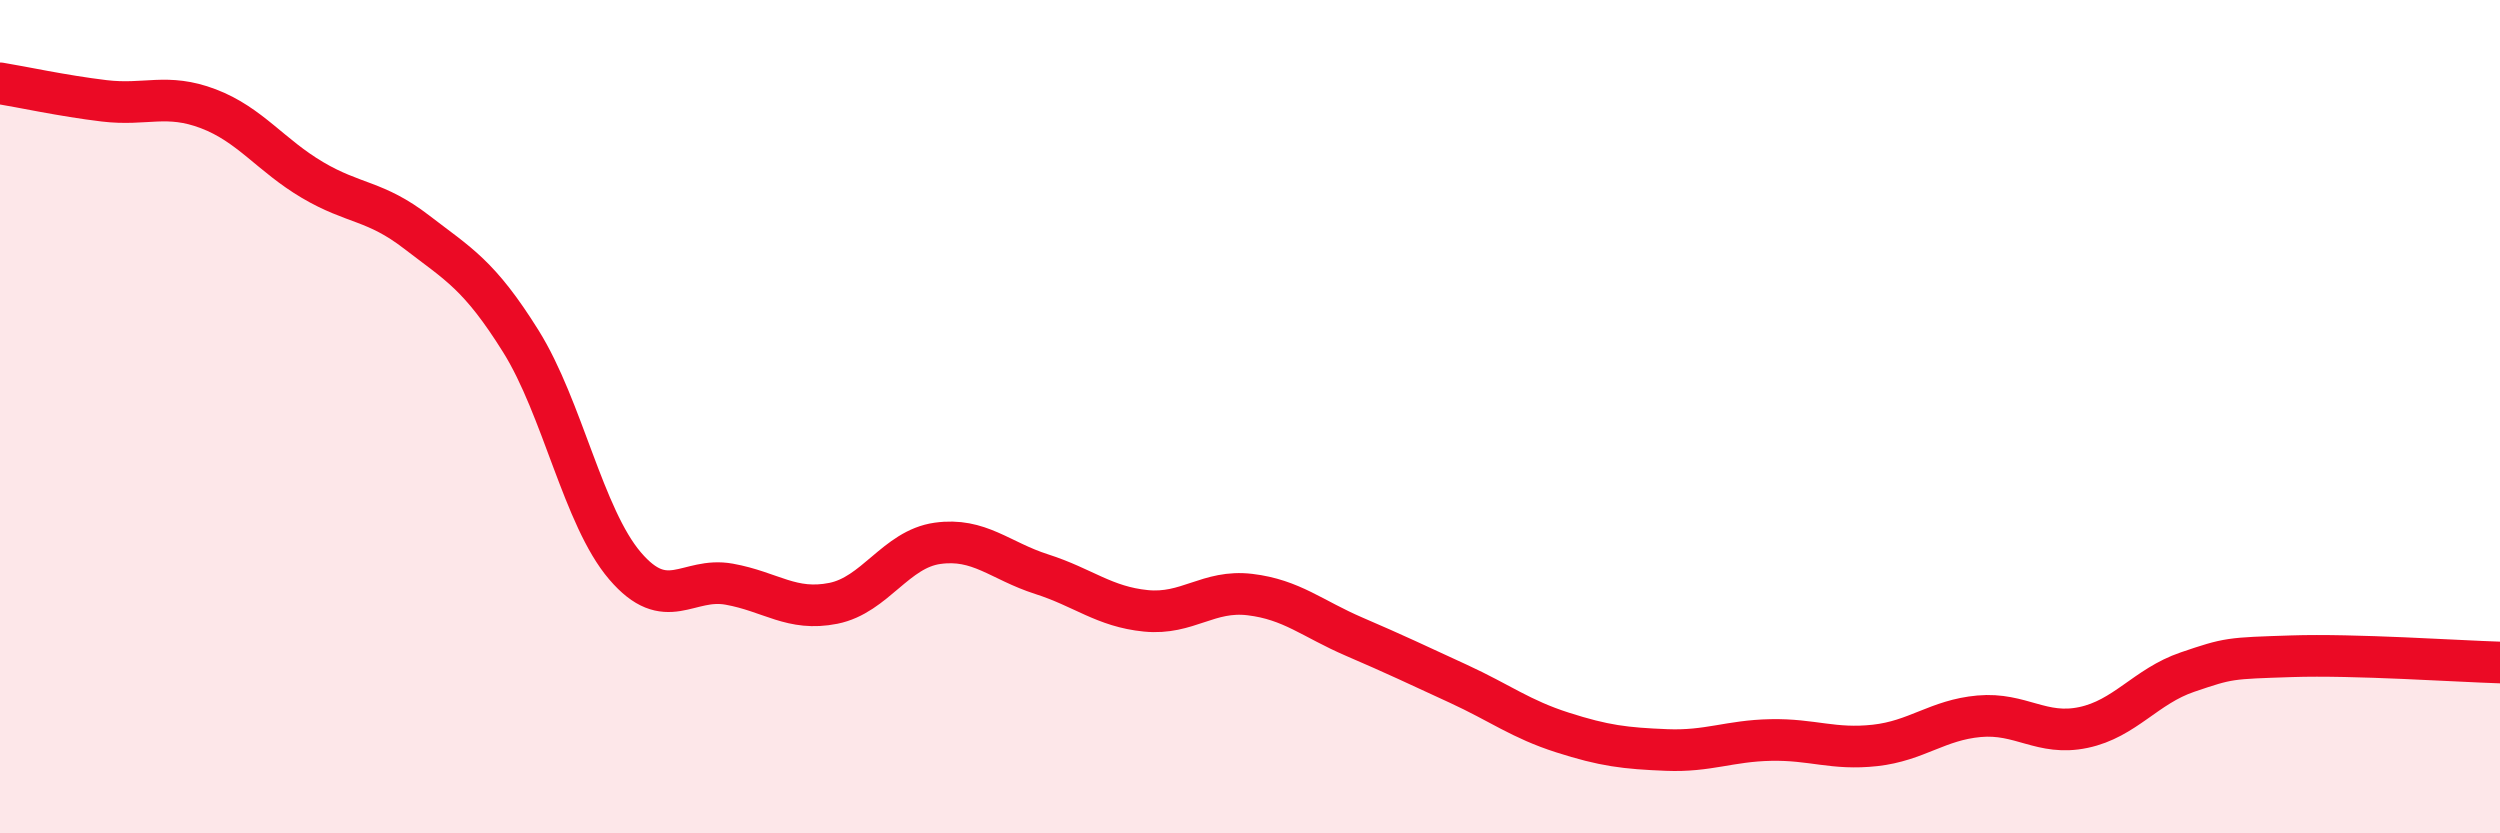
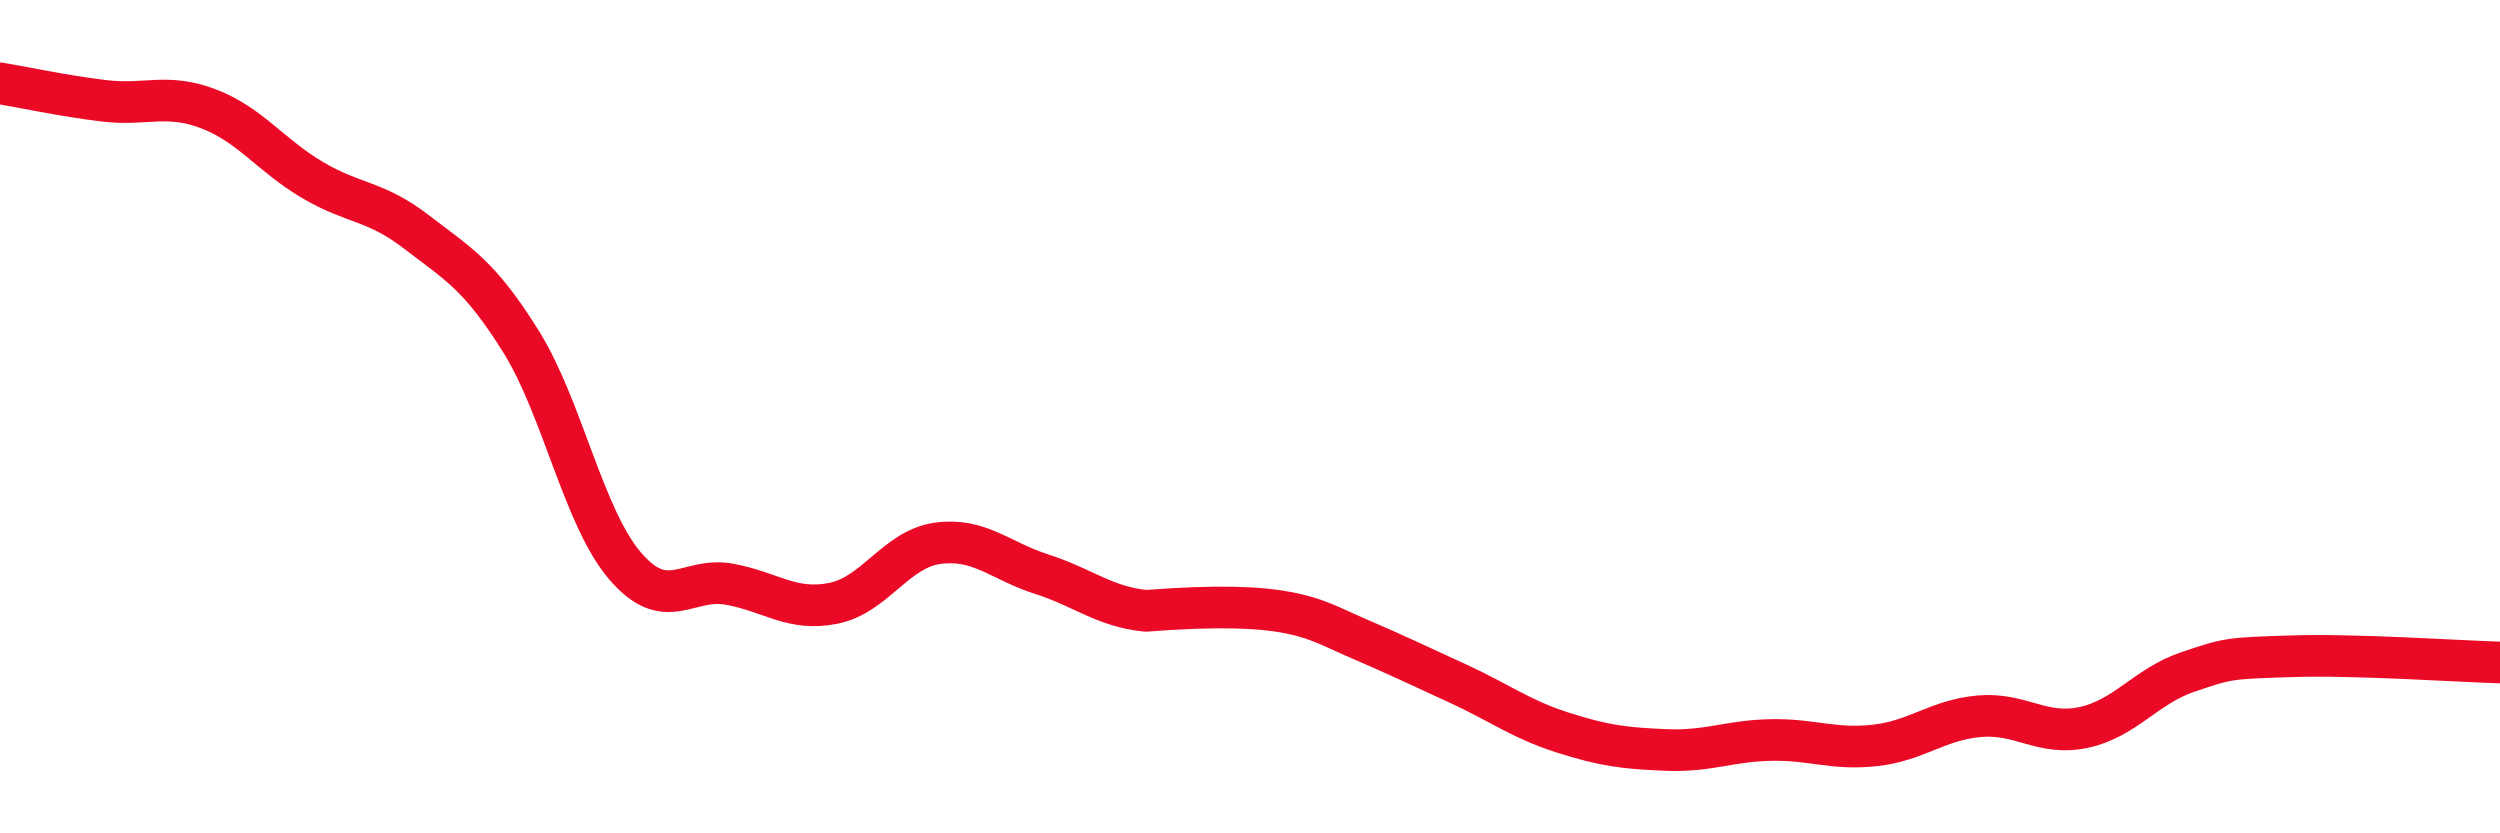
<svg xmlns="http://www.w3.org/2000/svg" width="60" height="20" viewBox="0 0 60 20">
-   <path d="M 0,2 C 0.5,2.08 1.5,2.3 2.5,2.42 C 3.5,2.54 4,2.23 5,2.61 C 6,2.99 6.5,3.73 7.5,4.32 C 8.5,4.91 9,4.8 10,5.57 C 11,6.34 11.5,6.59 12.5,8.19 C 13.5,9.79 14,12.41 15,13.58 C 16,14.75 16.5,13.84 17.5,14.02 C 18.5,14.2 19,14.68 20,14.48 C 21,14.28 21.5,13.18 22.5,13.04 C 23.5,12.9 24,13.46 25,13.78 C 26,14.1 26.5,14.56 27.5,14.66 C 28.5,14.76 29,14.15 30,14.27 C 31,14.39 31.5,14.85 32.5,15.28 C 33.5,15.71 34,15.95 35,16.41 C 36,16.87 36.5,17.26 37.5,17.58 C 38.5,17.9 39,17.96 40,18 C 41,18.04 41.5,17.78 42.5,17.76 C 43.5,17.74 44,18 45,17.89 C 46,17.78 46.5,17.28 47.5,17.19 C 48.5,17.1 49,17.67 50,17.46 C 51,17.25 51.5,16.47 52.5,16.13 C 53.5,15.79 53.5,15.8 55,15.75 C 56.5,15.7 59,15.87 60,15.9L60 20L0 20Z" fill="#EB0A25" opacity="0.1" stroke-linecap="round" stroke-linejoin="round" />
-   <path d="M 0,2 C 0.5,2.08 1.5,2.3 2.5,2.42 C 3.5,2.54 4,2.23 5,2.61 C 6,2.99 6.5,3.73 7.5,4.32 C 8.5,4.91 9,4.8 10,5.57 C 11,6.34 11.5,6.59 12.5,8.19 C 13.5,9.79 14,12.41 15,13.58 C 16,14.75 16.5,13.84 17.5,14.02 C 18.5,14.2 19,14.68 20,14.48 C 21,14.28 21.5,13.18 22.5,13.04 C 23.5,12.9 24,13.46 25,13.78 C 26,14.1 26.5,14.56 27.5,14.66 C 28.5,14.76 29,14.15 30,14.27 C 31,14.39 31.5,14.85 32.5,15.28 C 33.5,15.71 34,15.95 35,16.41 C 36,16.87 36.5,17.26 37.5,17.58 C 38.5,17.9 39,17.96 40,18 C 41,18.04 41.5,17.78 42.5,17.76 C 43.5,17.74 44,18 45,17.89 C 46,17.78 46.5,17.28 47.5,17.19 C 48.5,17.1 49,17.67 50,17.46 C 51,17.25 51.5,16.47 52.5,16.13 C 53.5,15.79 53.5,15.8 55,15.75 C 56.5,15.7 59,15.87 60,15.9" stroke="#EB0A25" stroke-width="1" fill="none" stroke-linecap="round" stroke-linejoin="round" />
+   <path d="M 0,2 C 0.5,2.08 1.5,2.3 2.5,2.42 C 3.5,2.54 4,2.23 5,2.61 C 6,2.99 6.5,3.73 7.5,4.32 C 8.5,4.91 9,4.8 10,5.57 C 11,6.34 11.5,6.59 12.5,8.19 C 13.5,9.79 14,12.41 15,13.58 C 16,14.75 16.5,13.84 17.5,14.02 C 18.5,14.2 19,14.68 20,14.48 C 21,14.28 21.5,13.18 22.5,13.04 C 23.5,12.9 24,13.46 25,13.78 C 26,14.1 26.5,14.56 27.5,14.66 C 31,14.39 31.5,14.85 32.5,15.28 C 33.5,15.71 34,15.95 35,16.41 C 36,16.87 36.5,17.26 37.5,17.58 C 38.5,17.9 39,17.96 40,18 C 41,18.04 41.5,17.78 42.5,17.76 C 43.5,17.74 44,18 45,17.89 C 46,17.78 46.5,17.28 47.5,17.19 C 48.5,17.1 49,17.67 50,17.46 C 51,17.25 51.5,16.47 52.5,16.13 C 53.5,15.79 53.5,15.8 55,15.75 C 56.5,15.7 59,15.87 60,15.9" stroke="#EB0A25" stroke-width="1" fill="none" stroke-linecap="round" stroke-linejoin="round" />
</svg>